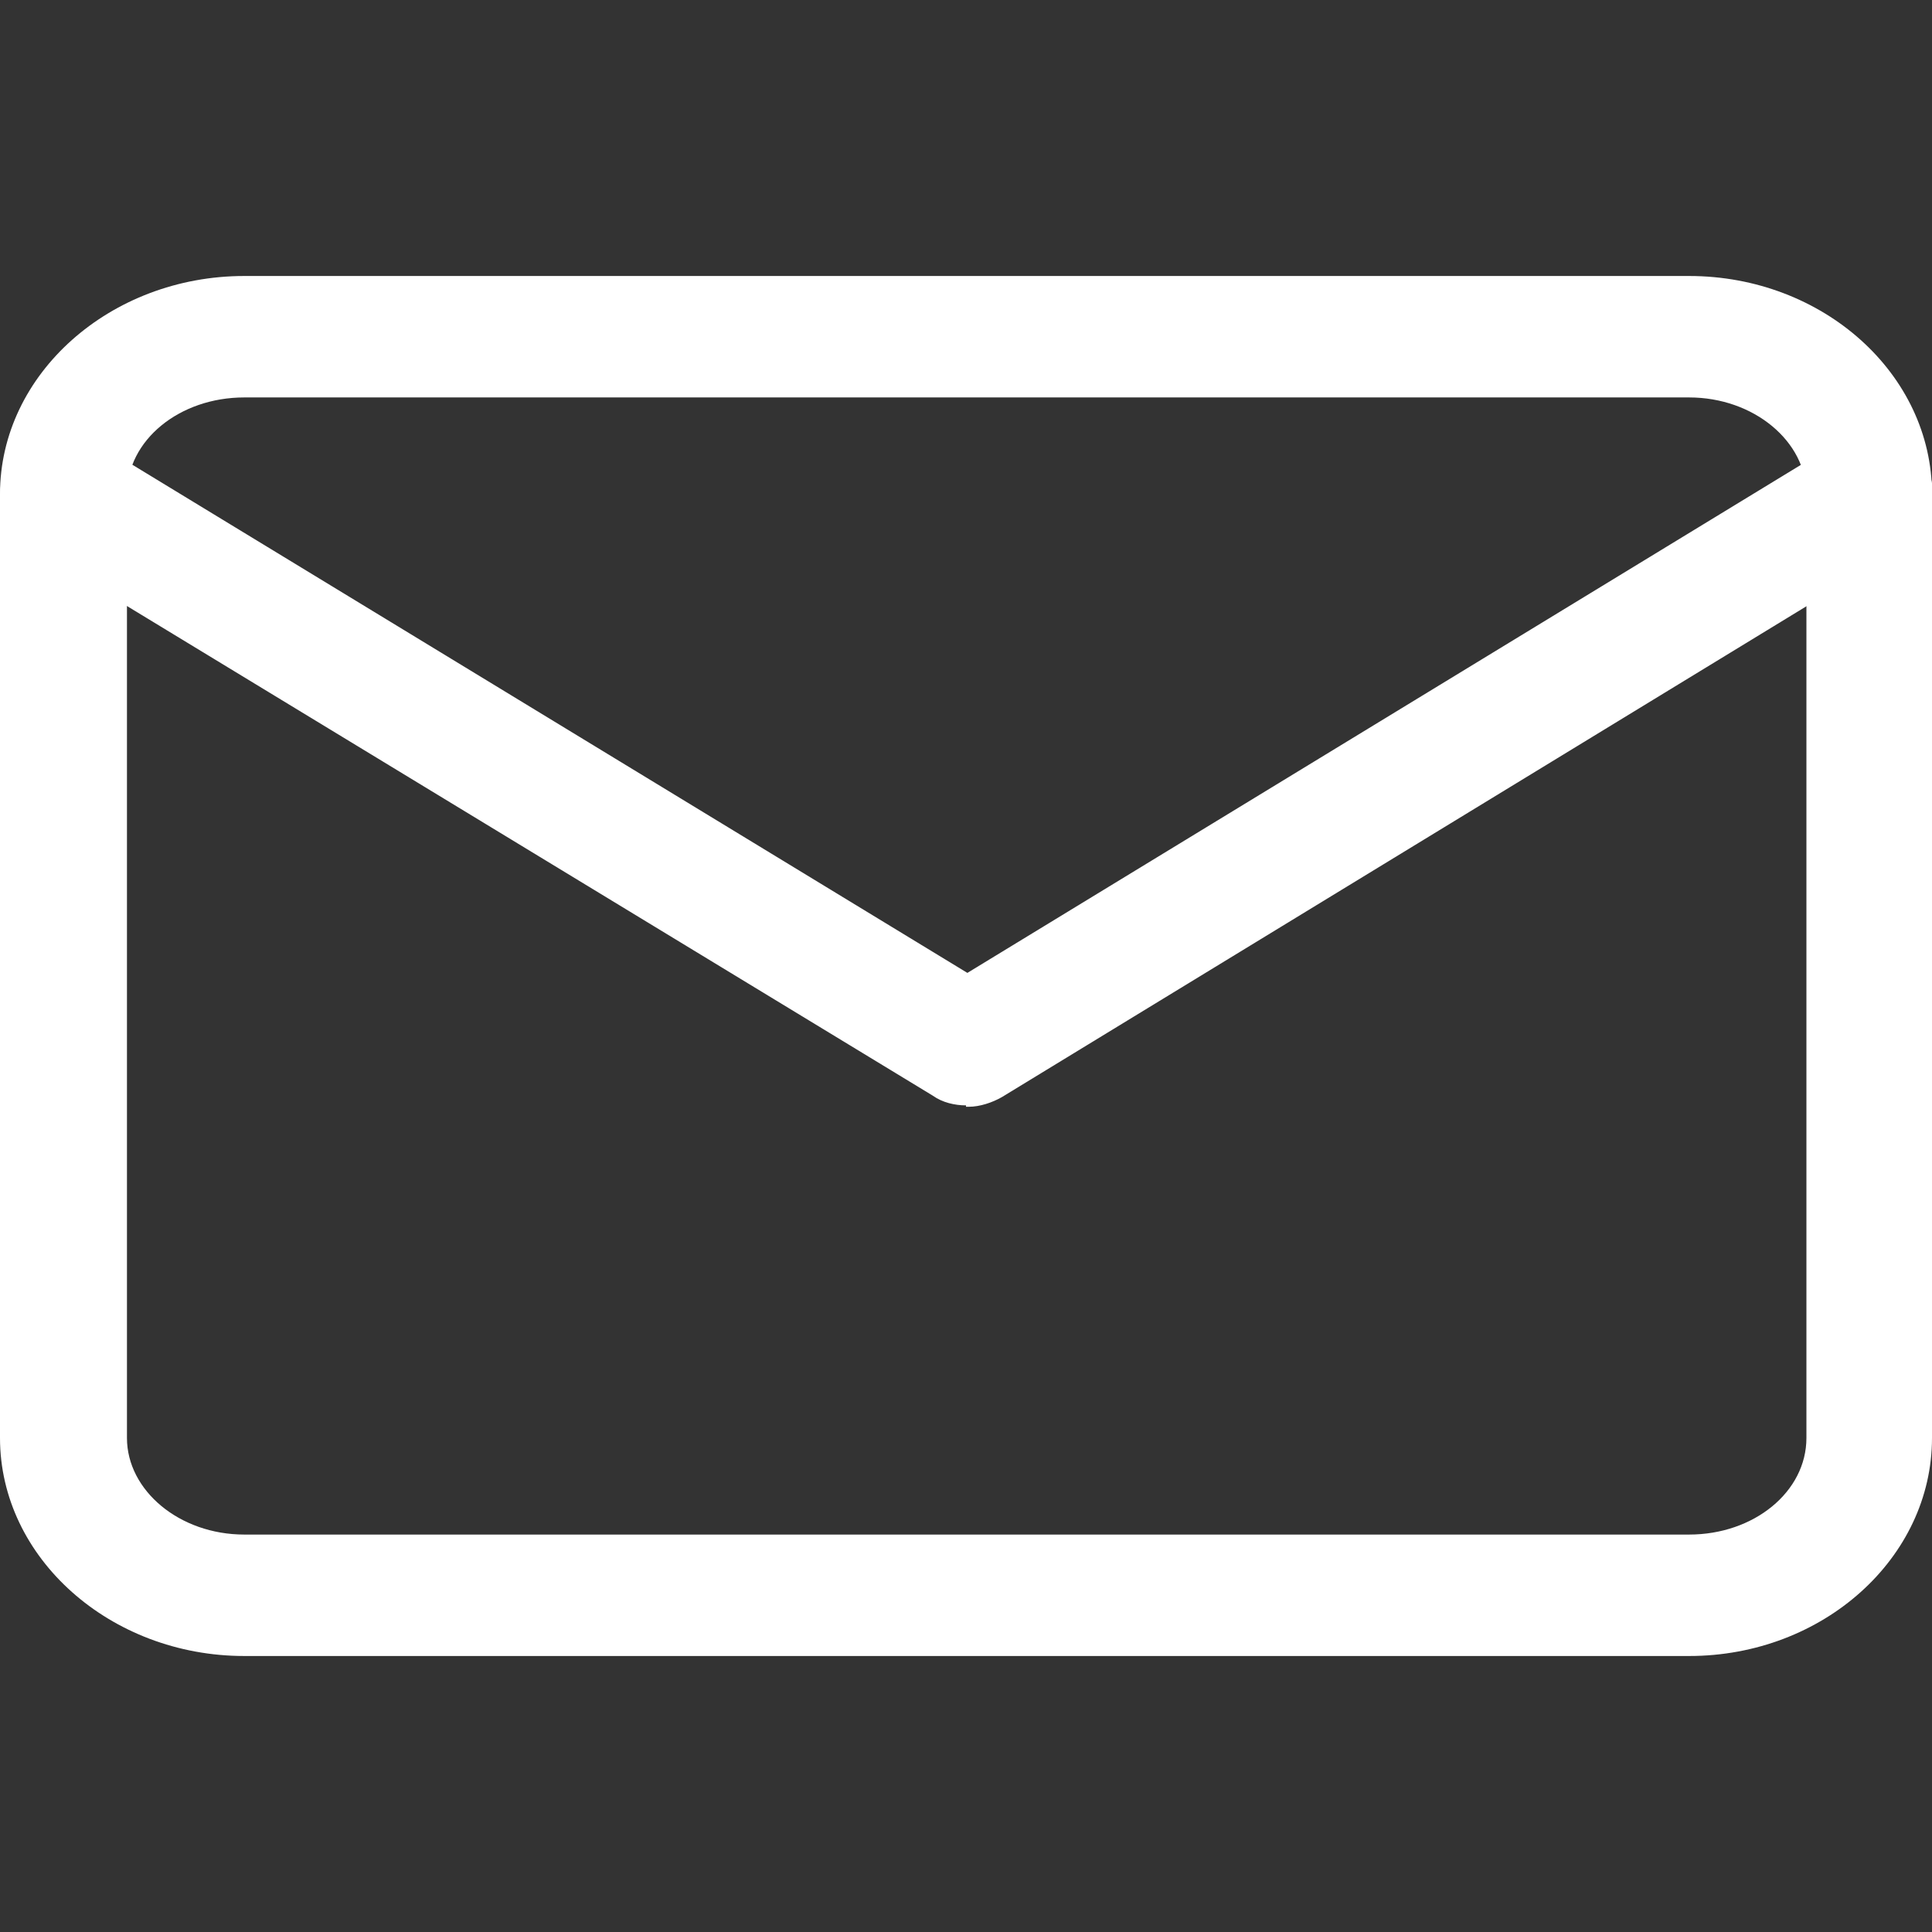
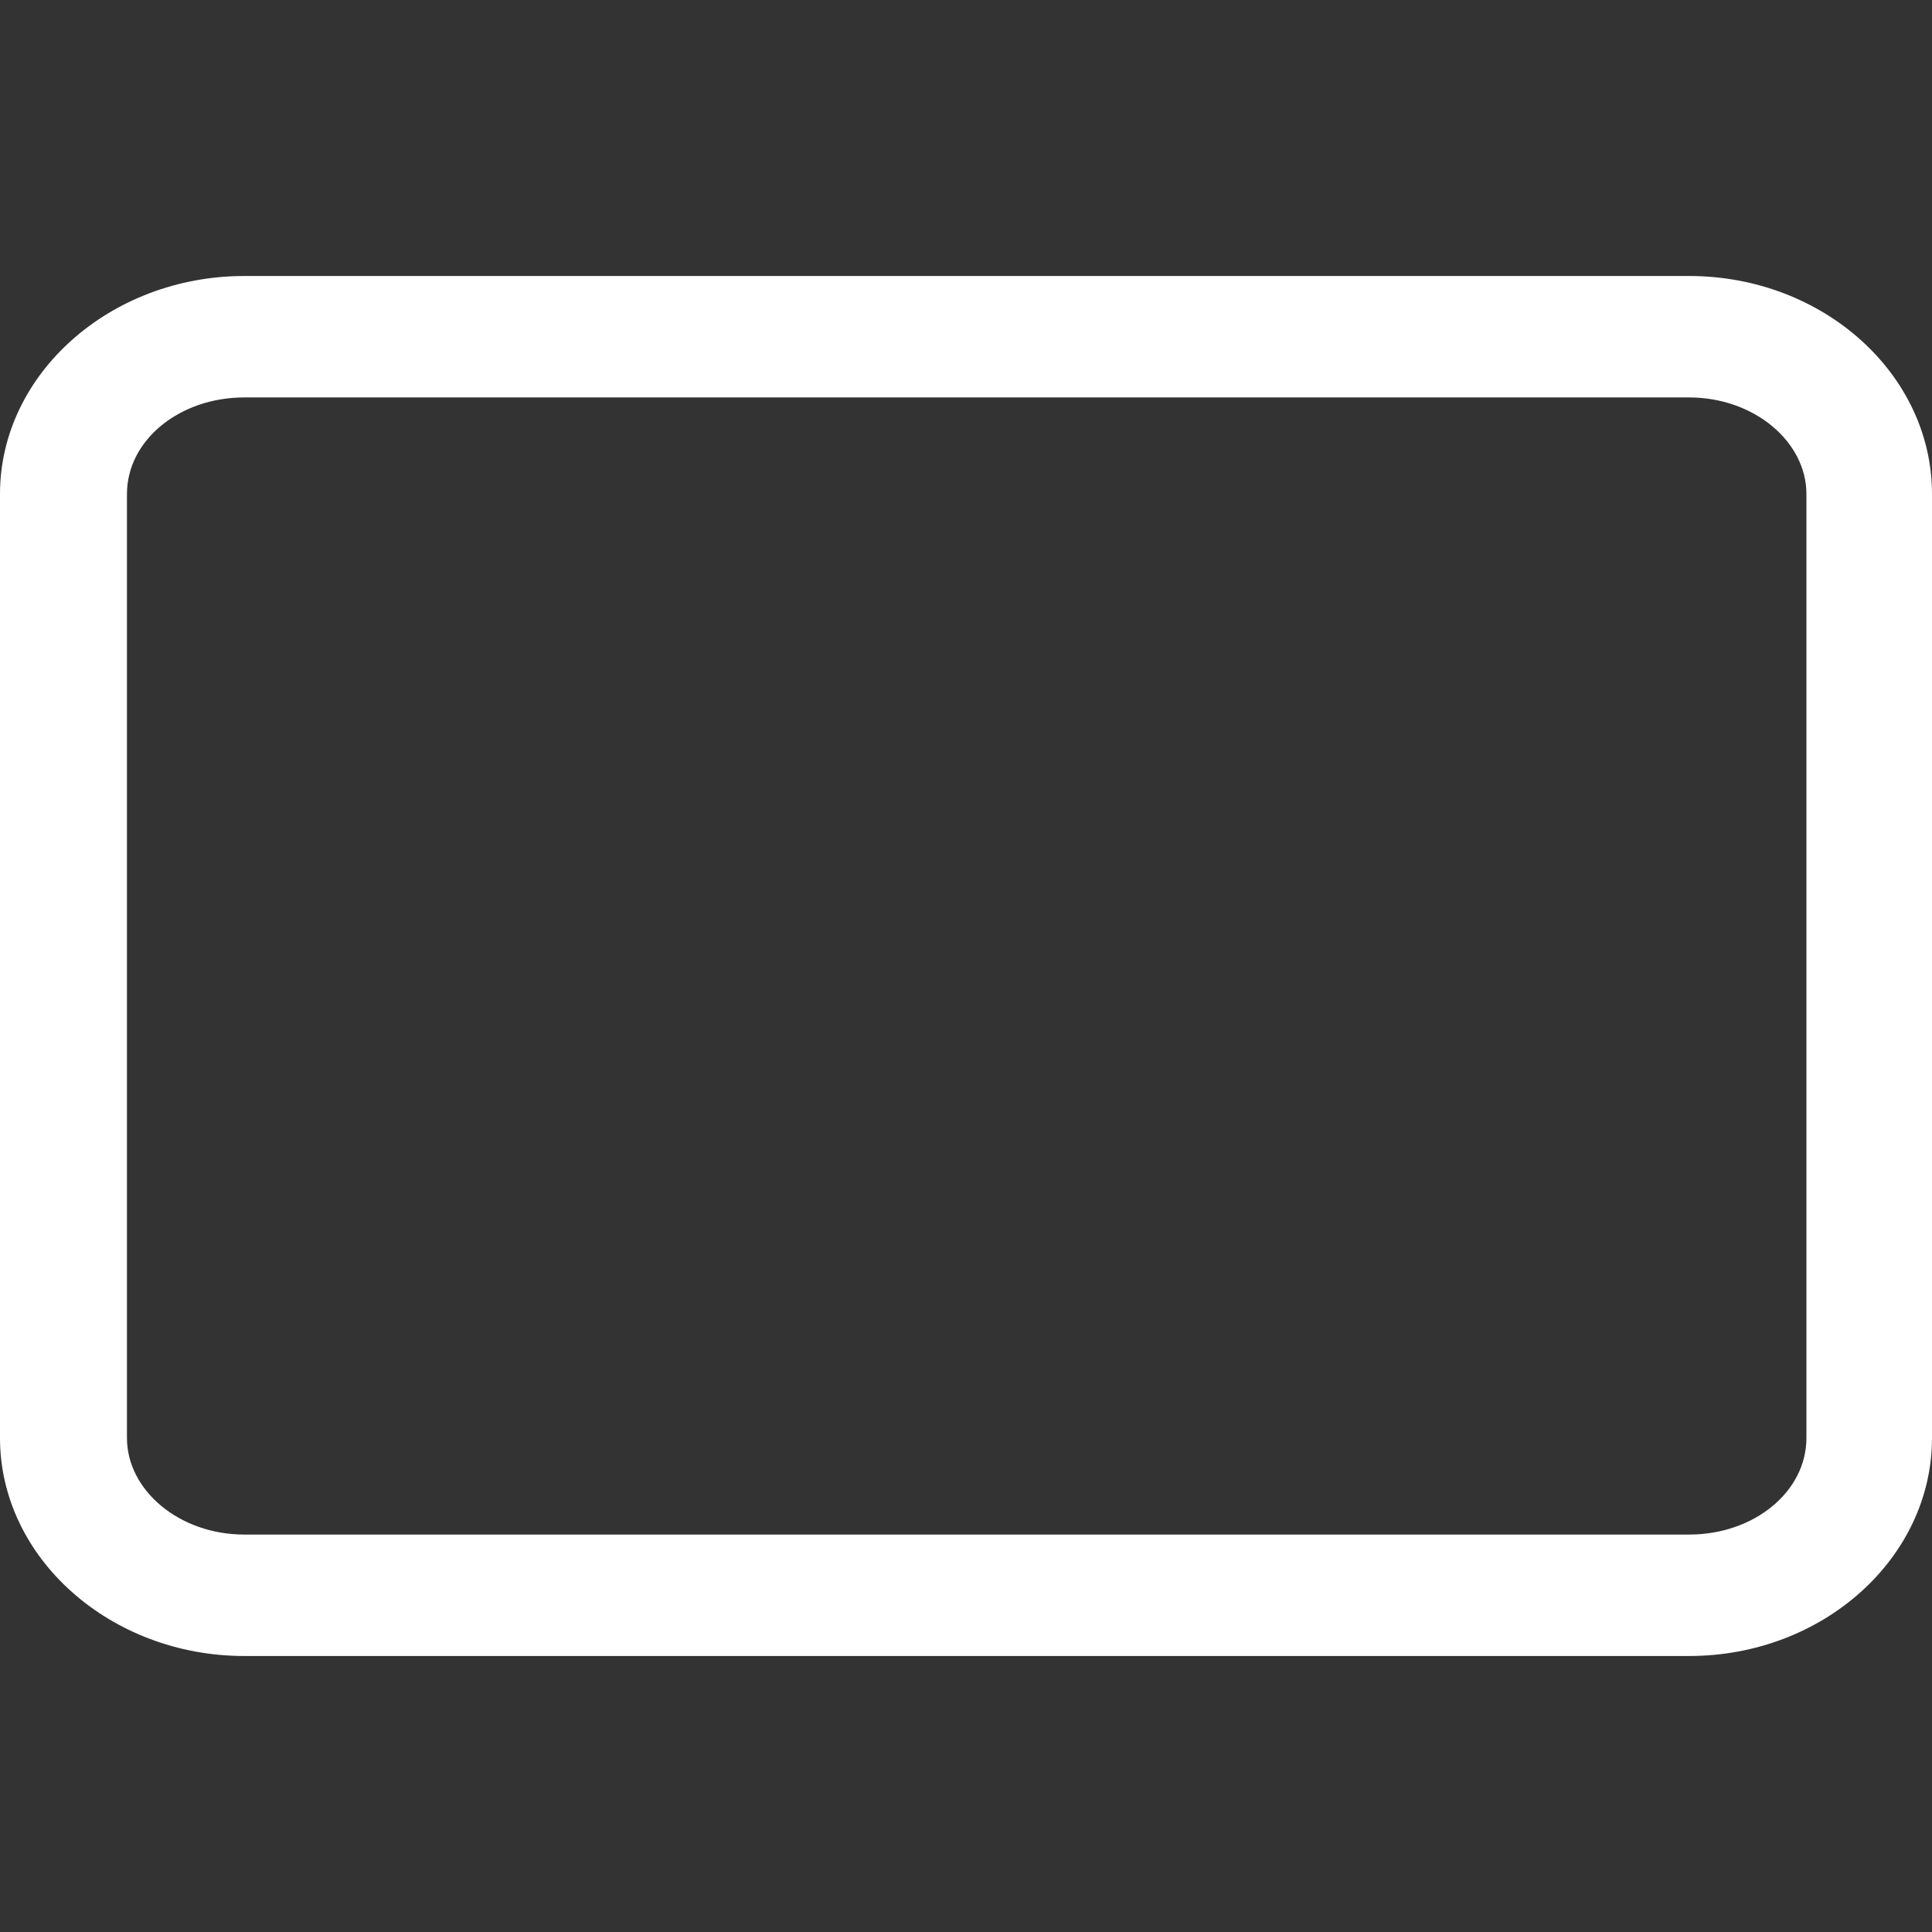
<svg xmlns="http://www.w3.org/2000/svg" id="a" viewBox="0 0 14 14">
  <rect x="0" y="0" width="14" height="14" fill="#333333" stroke="none" />
  <g id="b">
    <g id="c">
      <g id="d">
        <path d="M12.24,12H1.77c-.97,0-1.77-.71-1.77-1.58V3.58c0-.87.8-1.58,1.77-1.58h10.47c.97,0,1.76.71,1.76,1.58v6.84c0,.87-.79,1.58-1.76,1.58ZM1.77,2.88c-.47,0-.85.31-.85.7v6.84c0,.38.38.7.85.7h10.47c.47,0,.85-.31.85-.7V3.58c0-.38-.38-.7-.85-.7,0,0-10.47,0-10.47,0Z" style="fill:#fff;" />
      </g>
      <g id="e">
-         <path d="M7,8.01c-.08,0-.17-.02-.24-.07L.21,3.96c-.21-.13-.27-.41-.14-.61.14-.21.41-.27.63-.14l6.31,3.84,6.3-3.84c.21-.13.49-.07.63.14.13.21.07.48-.14.61l-6.54,3.99c-.07.04-.16.07-.24.07h-.02Z" style="fill:#fff;" />
-       </g>
+         </g>
    </g>
  </g>
</svg>